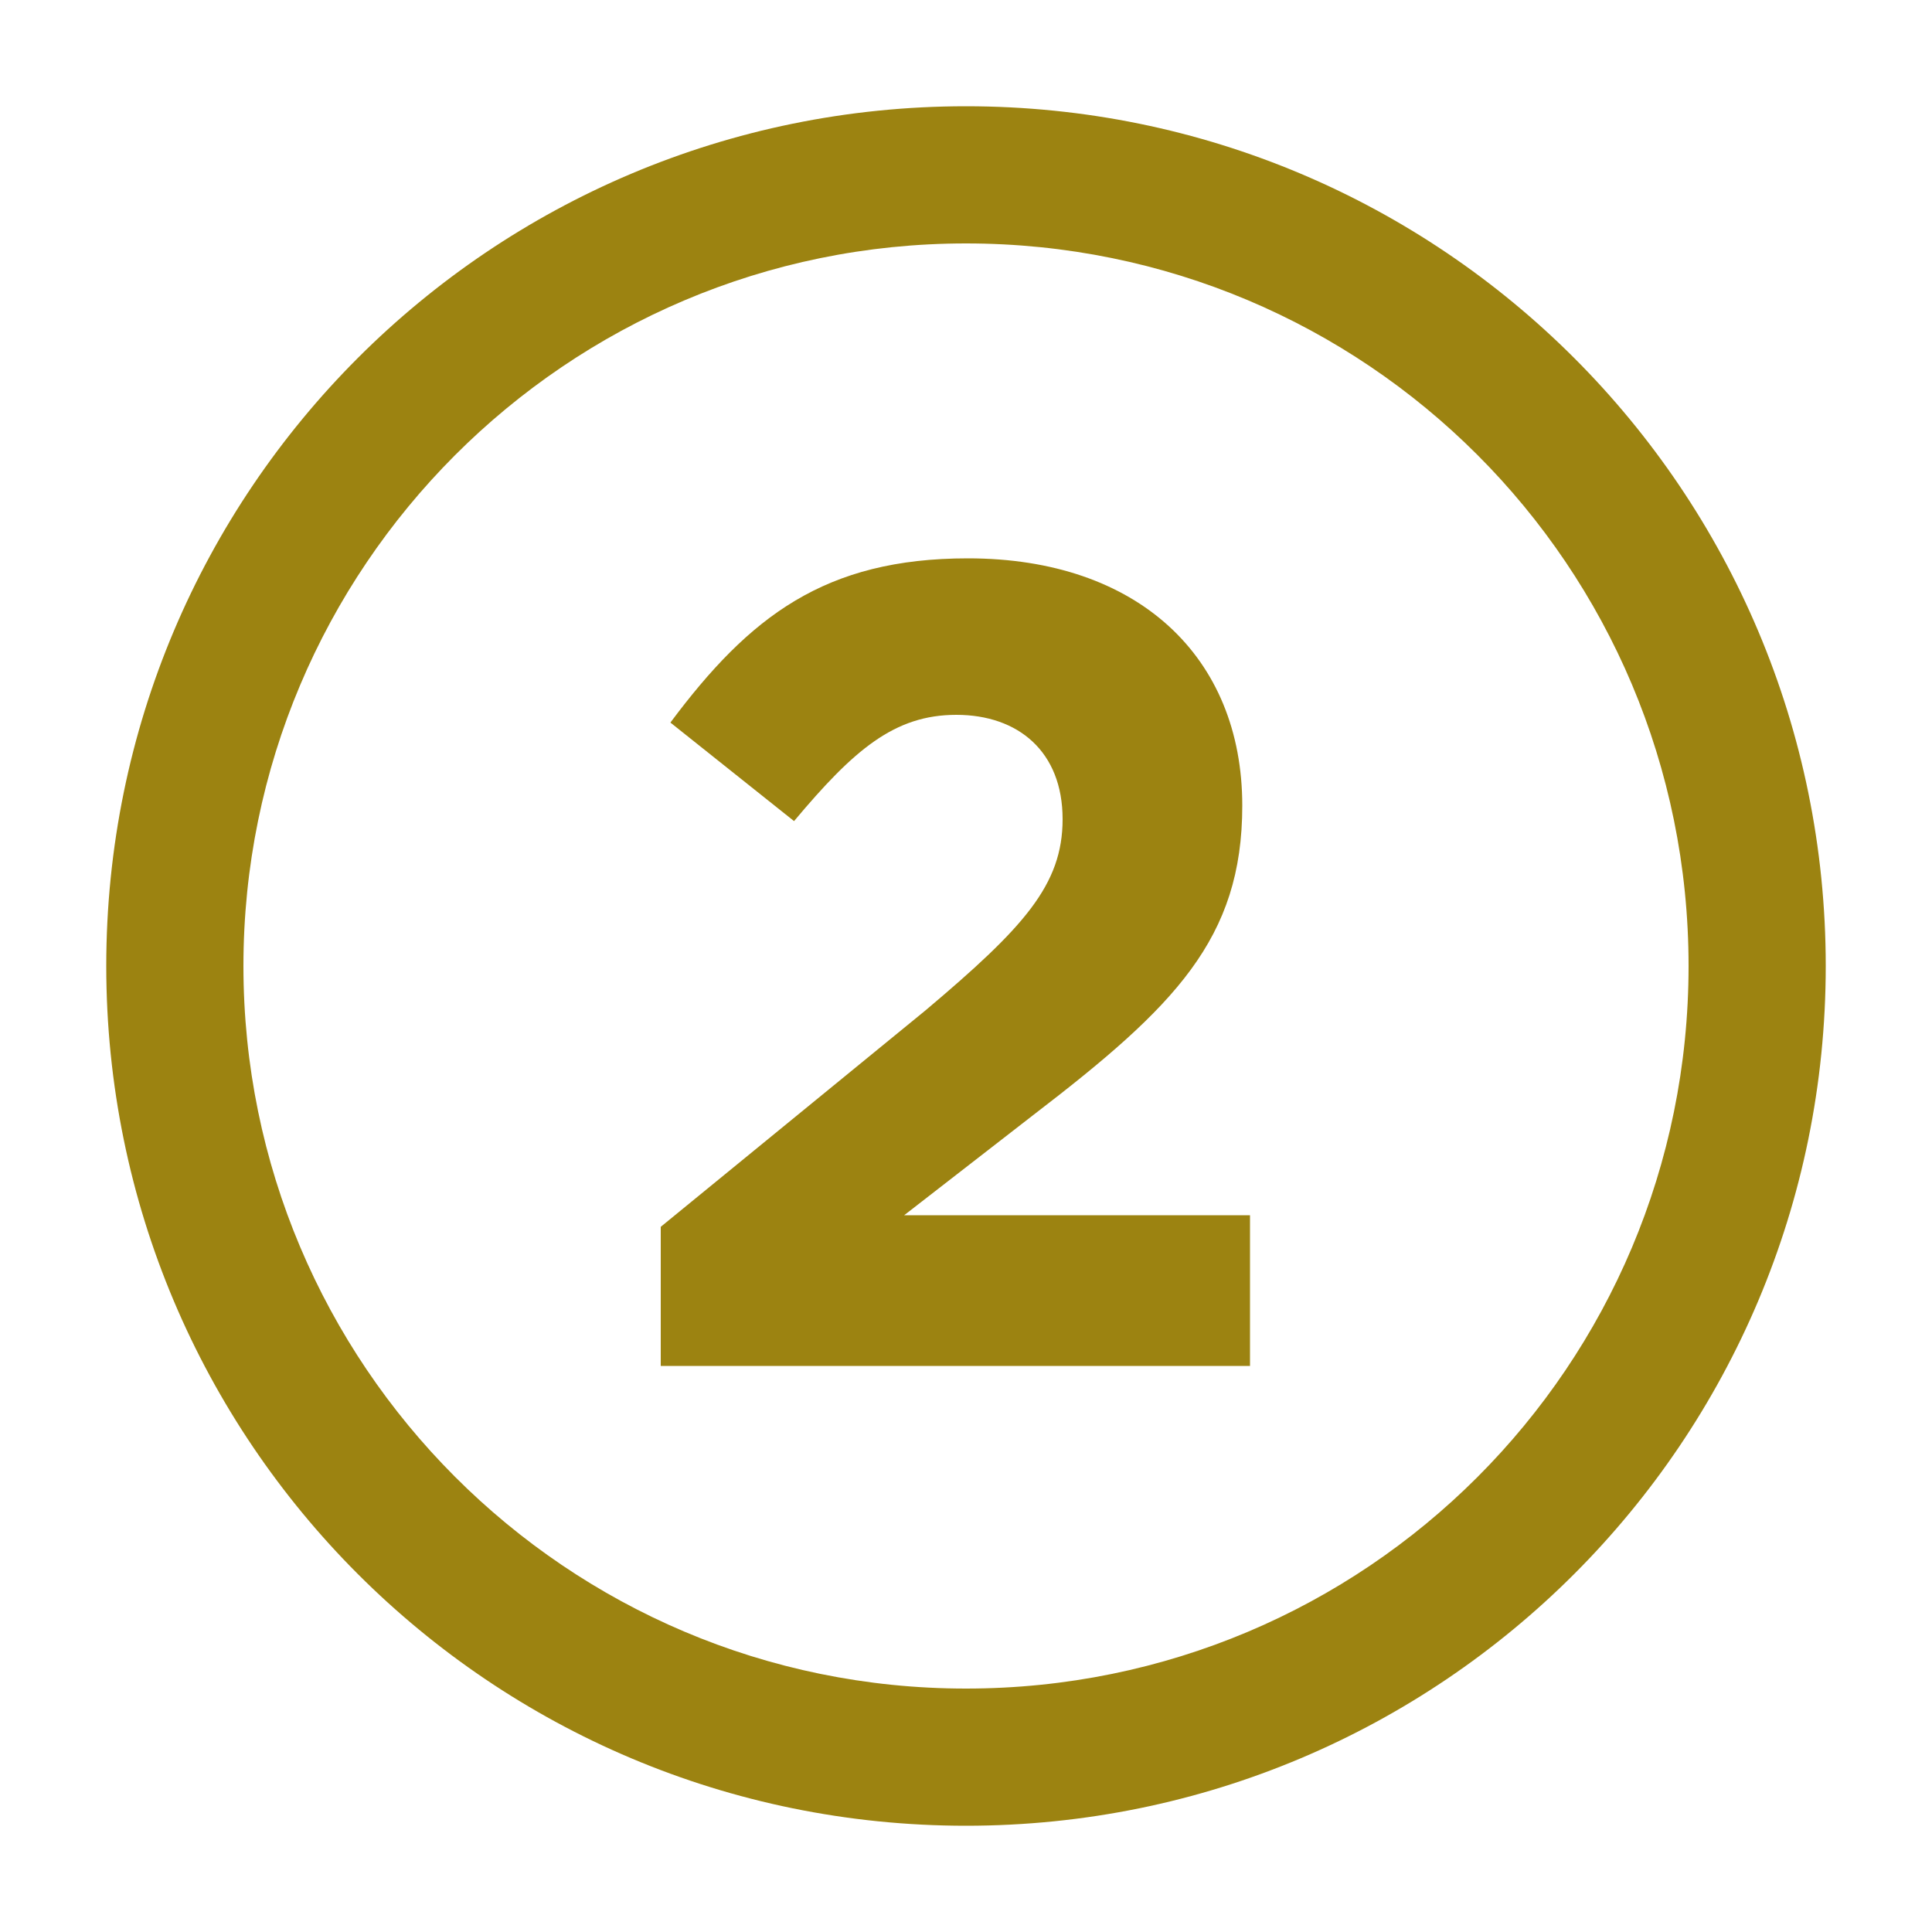
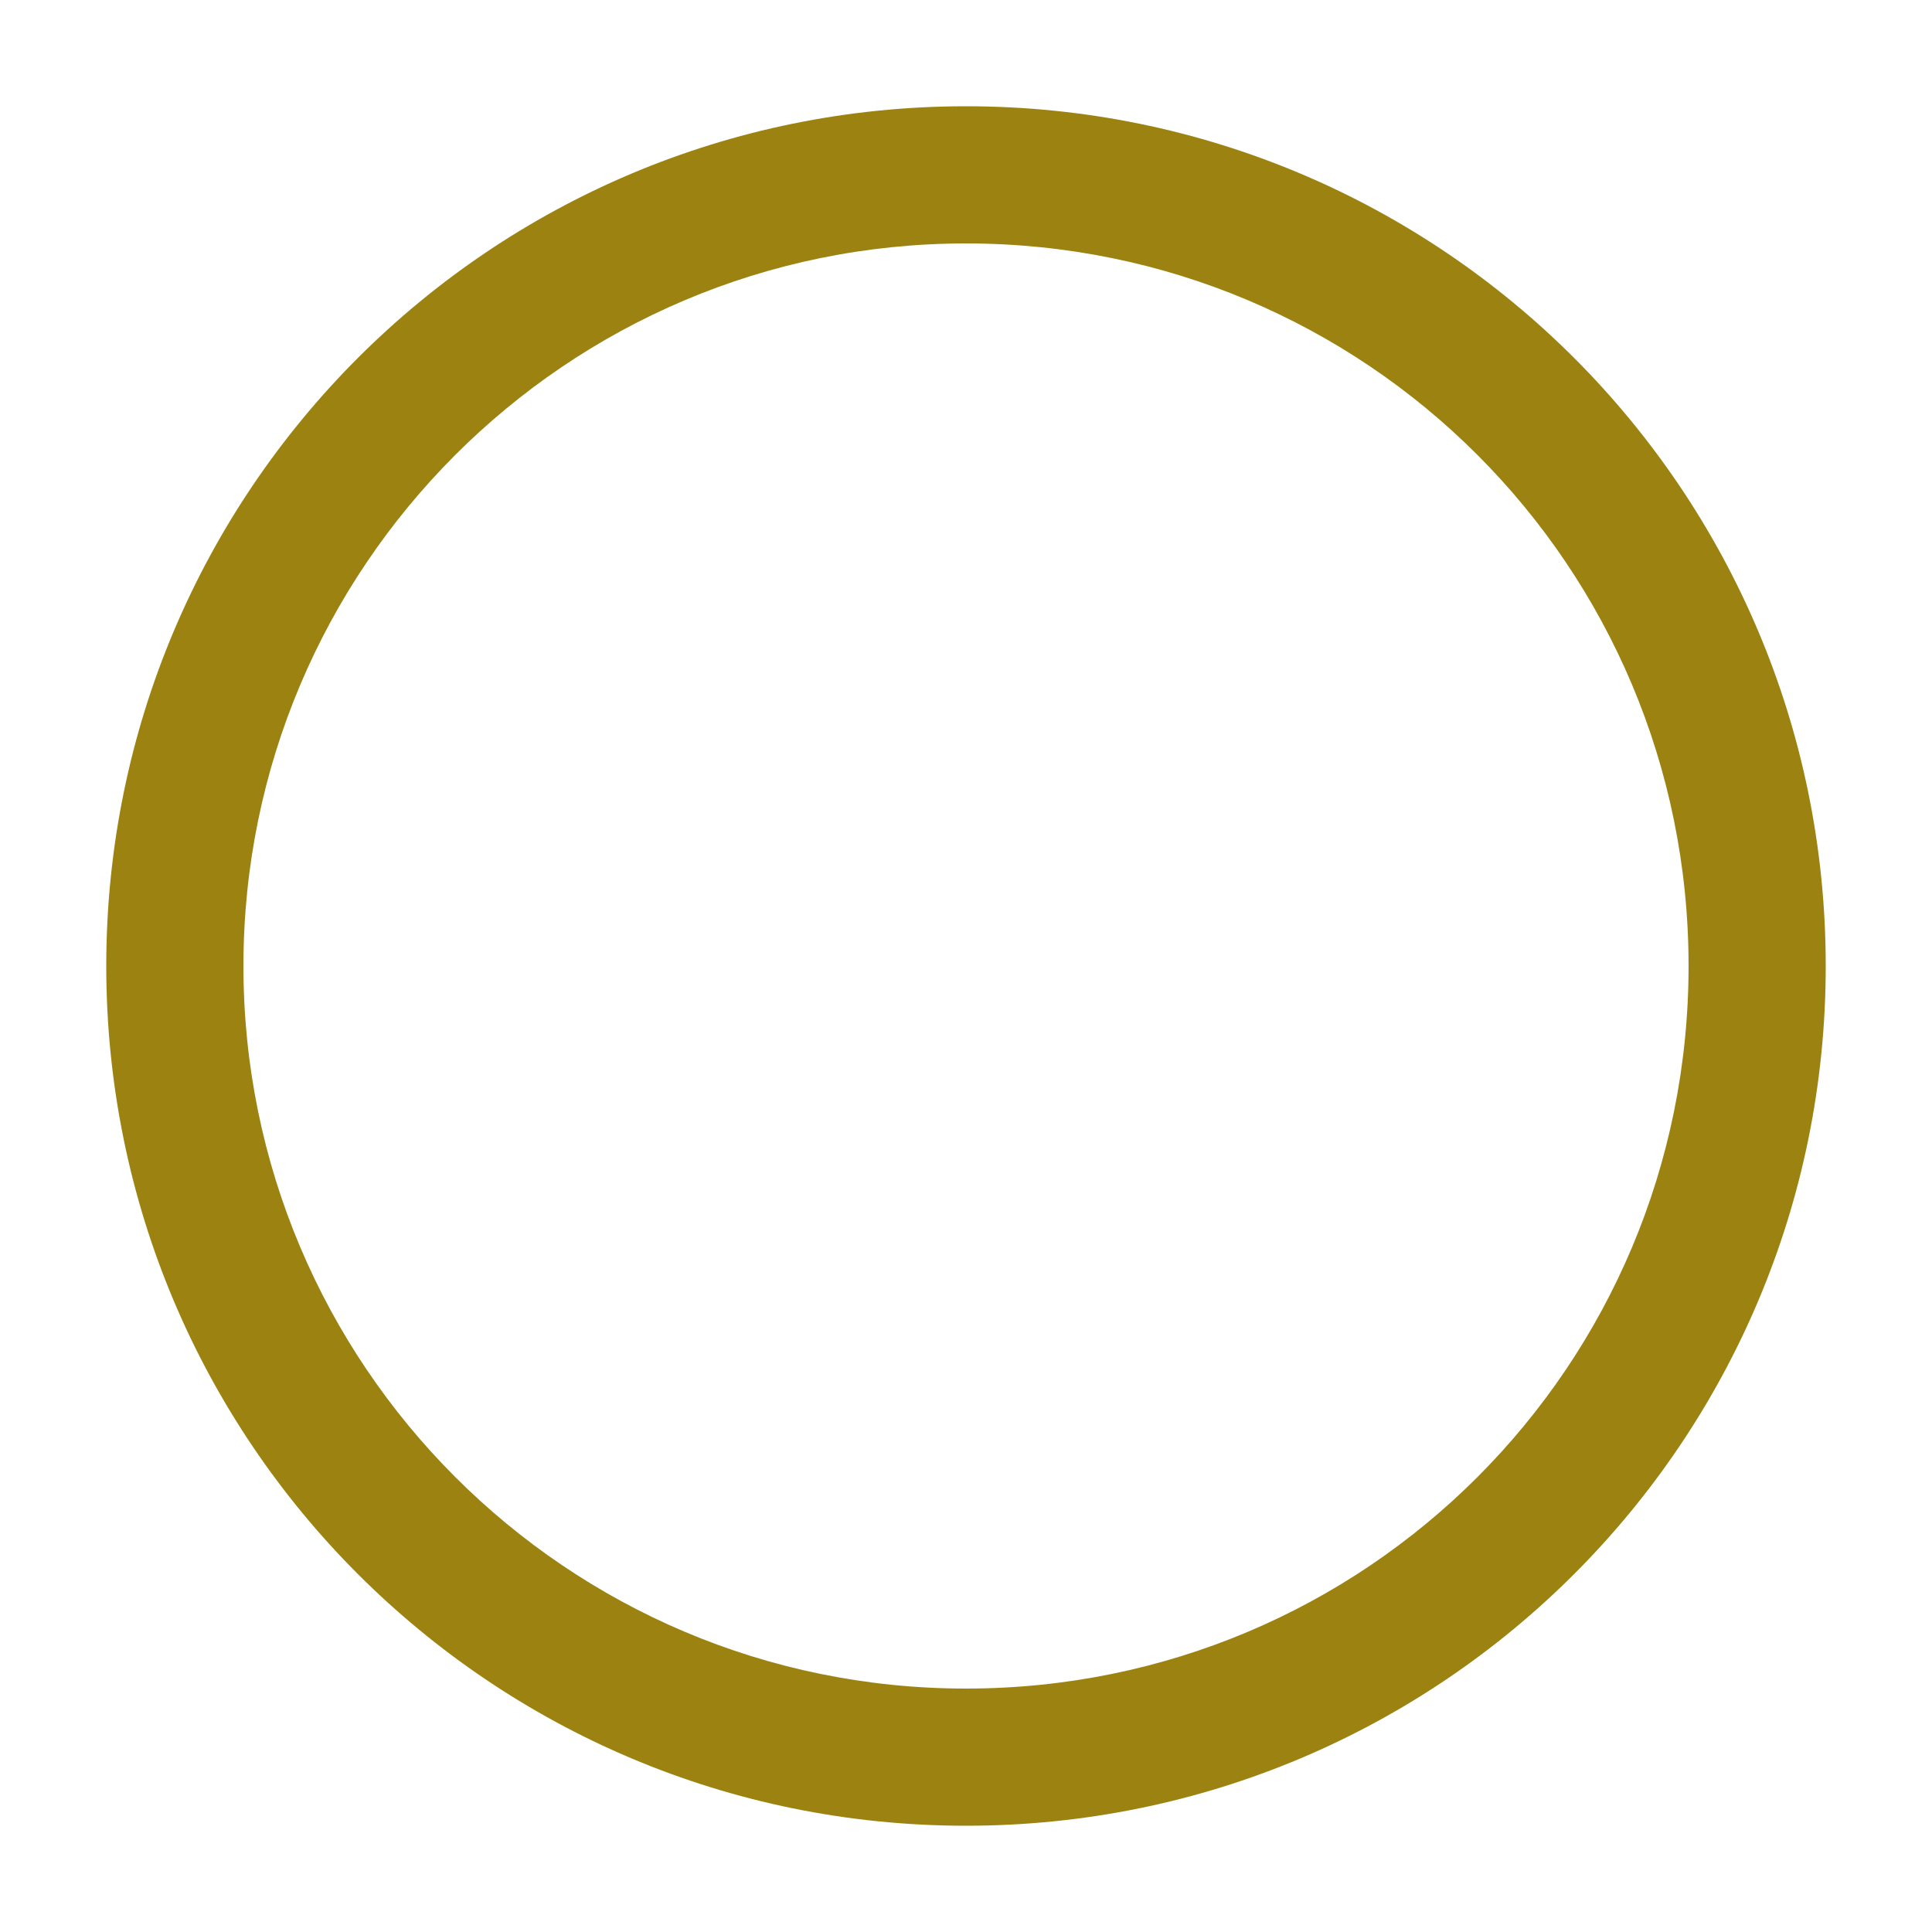
<svg xmlns="http://www.w3.org/2000/svg" version="1.1" id="Layer_1" x="0px" y="0px" viewBox="0 0 100 100" style="enable-background:new 0 0 100 100;" xml:space="preserve">
  <style type="text/css">
	.st0{fill:#9C8311;}
	.st1{enable-background:new    ;}
</style>
  <path class="st0" d="M50,5.5C25.4,5.5,5.5,25.4,5.5,50S25.4,94.5,50,94.5S94.5,74.6,94.5,50S74.6,5.5,50,5.5z M50,87.4  c-20.7,0-37.4-16.8-37.4-37.4S29.3,12.6,50,12.6S87.4,29.3,87.4,50S70.7,87.4,50,87.4z" />
  <g class="st1">
-     <path class="st0" d="M41.1,42.5l-6.4-5.1c4.1-5.5,8-8.5,15.4-8.5c8.8,0,14.2,5.1,14.2,12.8c0,6.9-3.5,10.4-10.8,16l-6.7,5.2h17.9   v7.8H34.2v-7.2l13.7-11.2C53,48,55,45.8,55,42.4c0-3.5-2.3-5.4-5.5-5.4C46.3,37,44.2,38.8,41.1,42.5z" />
-   </g>
+     </g>
</svg>